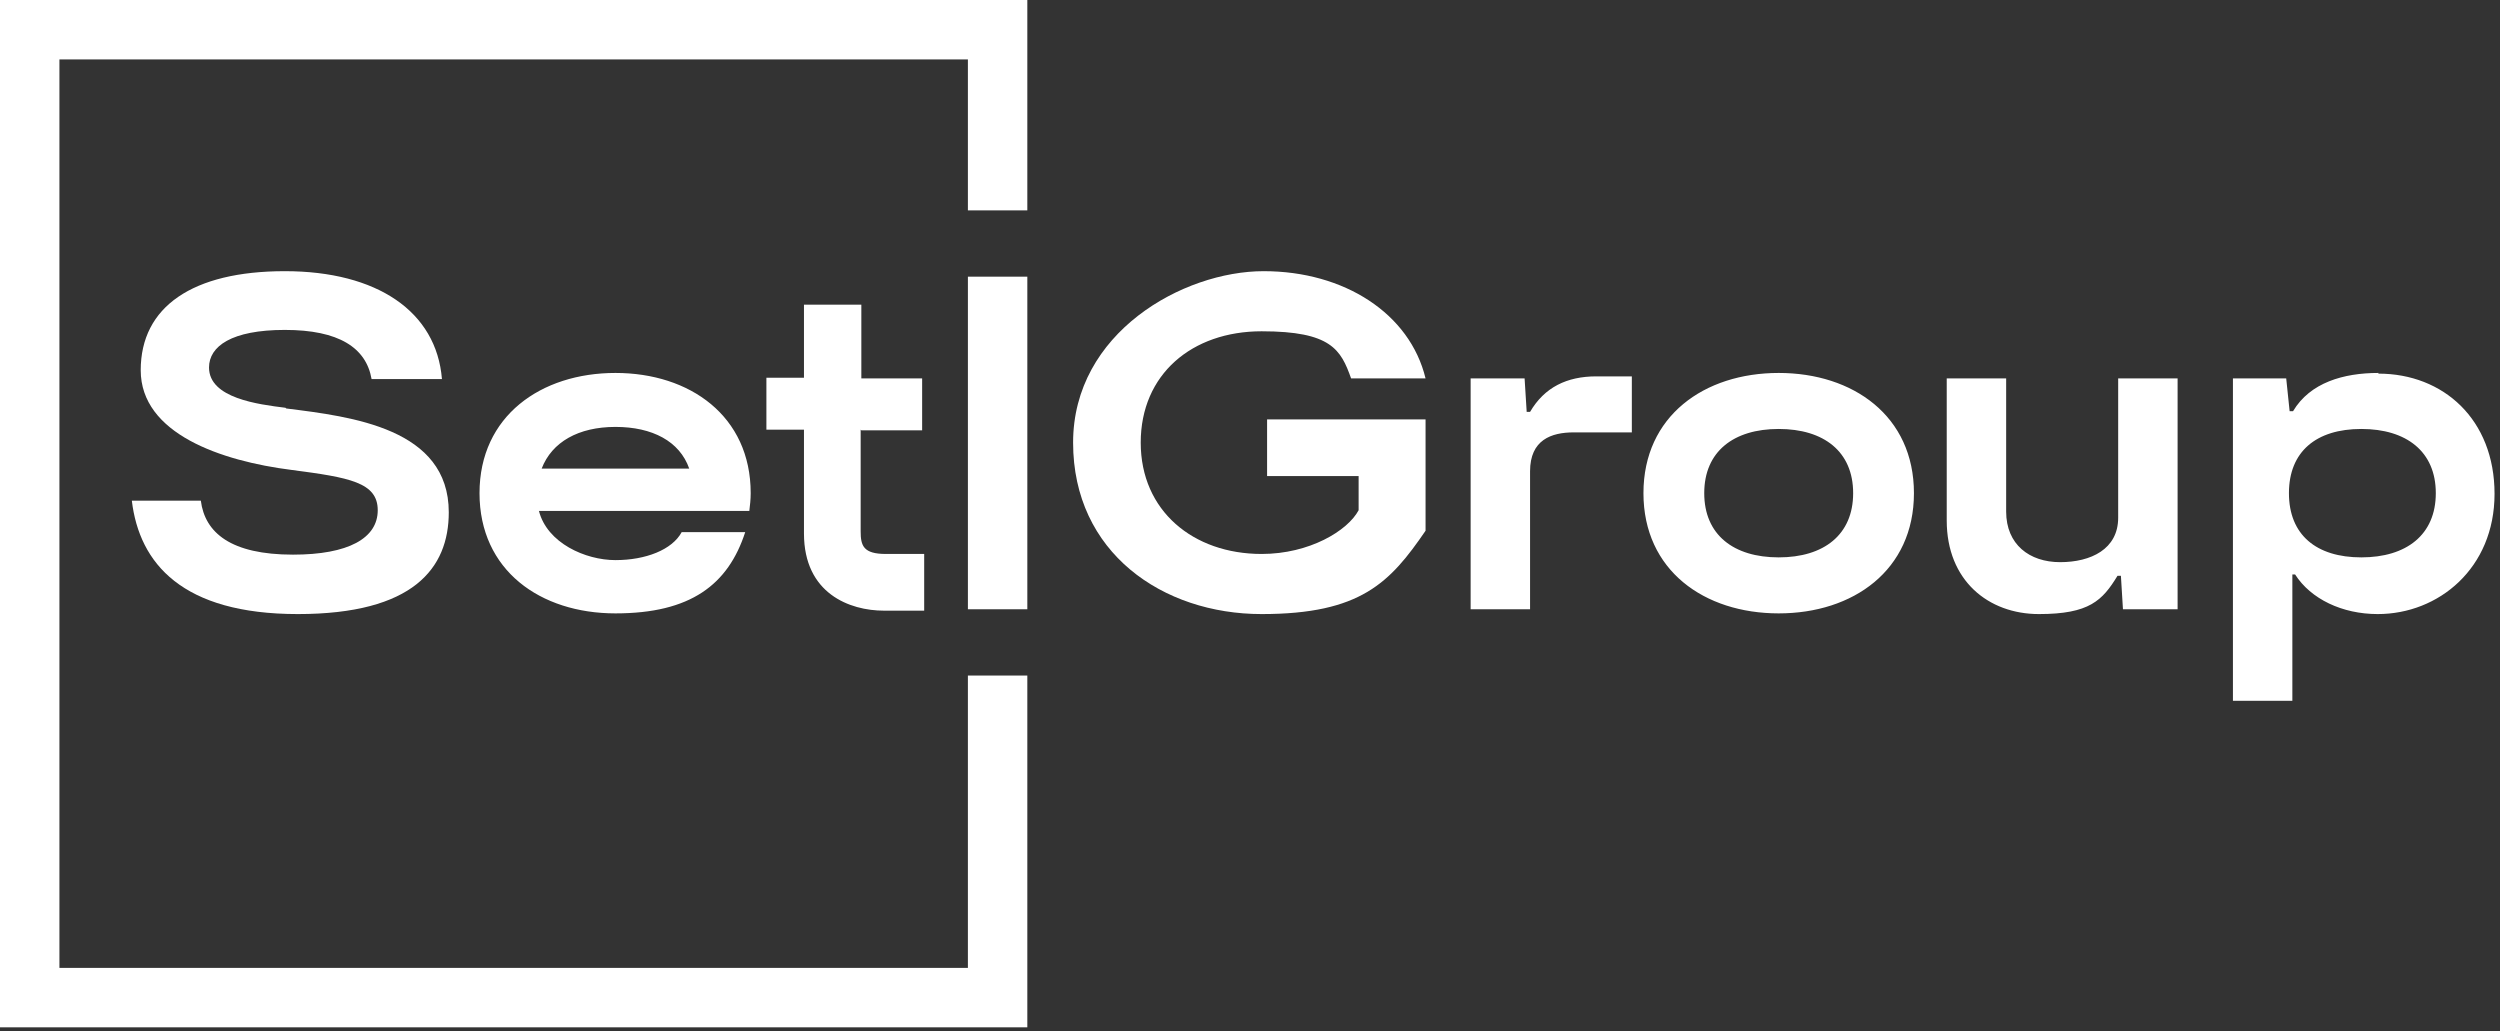
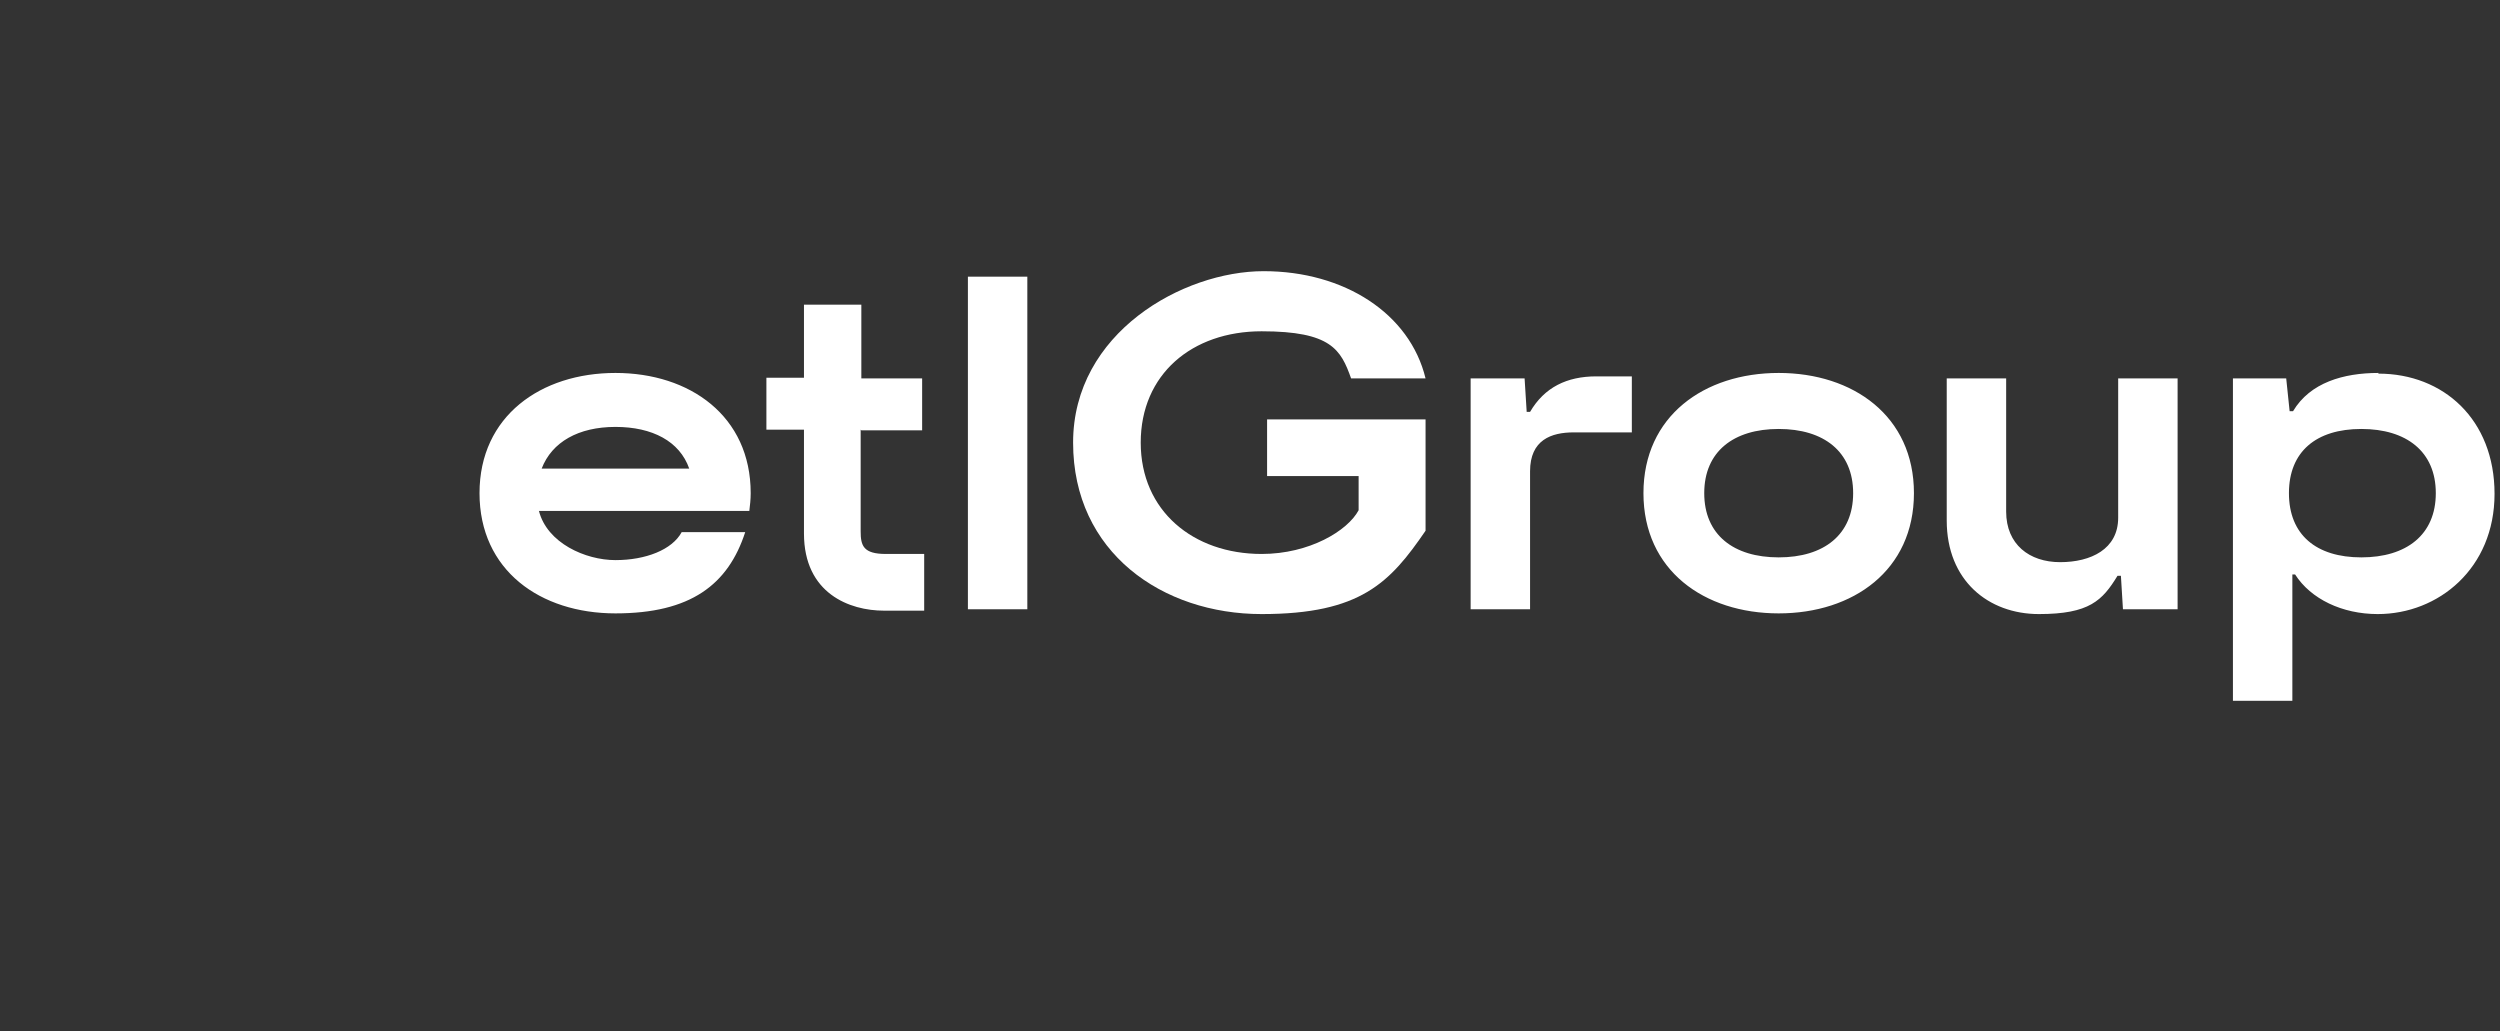
<svg xmlns="http://www.w3.org/2000/svg" width="366" height="151" viewBox="0 0 366 151" fill="none">
  <rect x="0" y="0" width="366" height="151" fill="#333333" stroke="none" />
-   <path d="M141.7 30.8V8.7H8.7V141.7H141.7V98.9H150.4V150.4H0V0H150.4V30.8H141.7Z" fill="white" />
  <path d="M348.201 54.6C343.101 54.6 338.201 56 335.701 60.2H335.201L334.701 55.4H326.901V102.6H335.601V84.1H336.001C338.301 87.7 342.901 89.9 348.101 89.9C357.001 89.9 365.201 83.2 365.201 72.3C365.201 61.4 357.701 54.7 348.201 54.7V54.6ZM345.701 81.6C339.101 81.6 335.101 78.3 335.101 72.2C335.101 66.1 339.101 62.8 345.701 62.8C352.301 62.8 356.601 66.1 356.601 72.2C356.601 78.3 352.301 81.6 345.701 81.6ZM310.101 75.8C310.101 80.4 306.101 82.3 301.601 82.3C297.101 82.3 293.701 79.7 293.701 74.9V55.4H285.001V76.2C285.001 85 291.101 89.9 298.501 89.9C305.901 89.9 307.801 87.9 310.001 84.3H310.501L310.801 89.2H318.801V55.4H310.101V75.8ZM223.501 60.2L223.201 55.4H215.301V89.2H224.001V69C224.001 64.4 227.101 63.3 230.401 63.3H238.901V55.1H233.701C229.401 55.1 226.101 56.7 224.001 60.3H223.501V60.2ZM90.101 54.6C79.201 54.6 70.201 60.9 70.201 72.2C70.201 83.5 79.101 89.8 90.101 89.8C101.101 89.8 106.601 85.6 109.101 77.9H99.801C98.401 80.5 94.501 82 90.101 82C85.701 82 80.101 79.5 78.901 74.8H109.701C109.801 74 109.901 73.1 109.901 72.2C109.901 60.9 101.001 54.6 90.101 54.6ZM79.301 68.6C80.801 64.7 84.701 62.5 90.101 62.5C95.501 62.5 99.501 64.6 100.901 68.6H79.301ZM126.101 63H135.001V55.4H126.101V44.6H117.701V55.3H112.201V62.9H117.701V78.1C117.701 86.9 124.401 89.4 129.401 89.4H135.301V81.1H129.701C126.401 81.1 126.001 79.9 126.001 77.8V62.9L126.101 63ZM150.401 89.2V40.5H141.701V89.2H150.401ZM260.401 54.6C249.501 54.6 240.601 60.9 240.601 72.2C240.601 83.5 249.501 89.8 260.401 89.8C271.301 89.8 280.201 83.5 280.201 72.2C280.201 60.9 271.301 54.6 260.401 54.6ZM260.401 81.6C253.801 81.6 249.501 78.3 249.501 72.2C249.501 66.1 253.801 62.8 260.401 62.8C267.001 62.8 271.301 66.1 271.301 72.2C271.301 78.3 267.001 81.6 260.401 81.6Z" fill="white" />
-   <path d="M41.801 59.7C37.801 59.2 30.601 58.3 30.601 53.8C30.601 50.7 33.901 48.3 41.701 48.3C49.601 48.3 53.601 50.9 54.401 55.5H64.701C63.901 45.6 55.201 39.7 41.701 39.7C28.201 39.7 20.601 44.9 20.601 54.2C20.601 63.5 32.401 67.5 42.701 68.8C51.101 69.9 55.301 70.6 55.301 74.7C55.301 78.8 51.001 81.2 42.901 81.2C33.801 81.2 30.001 78 29.401 73.3H19.301C20.401 82.5 26.701 89.9 43.601 89.9C60.501 89.9 65.701 83.2 65.701 75C65.701 62.7 51.501 61 41.901 59.8L41.801 59.7Z" fill="white" />
  <path d="M198.902 69.7V74.7C197.302 77.7 191.702 81.1 184.702 81.1C174.702 81.1 167.002 74.8 167.002 64.8C167.002 54.8 174.502 48.5 184.702 48.5C194.902 48.5 196.302 51.2 197.802 55.4H208.702C206.402 45.9 196.802 39.7 185.002 39.7C173.202 39.7 157.102 48.7 157.102 64.8C157.102 80.9 170.202 89.9 184.702 89.9C199.202 89.9 203.502 85.3 208.702 77.7V61.4H185.502V69.7H199.002H198.902Z" fill="white" />
</svg>